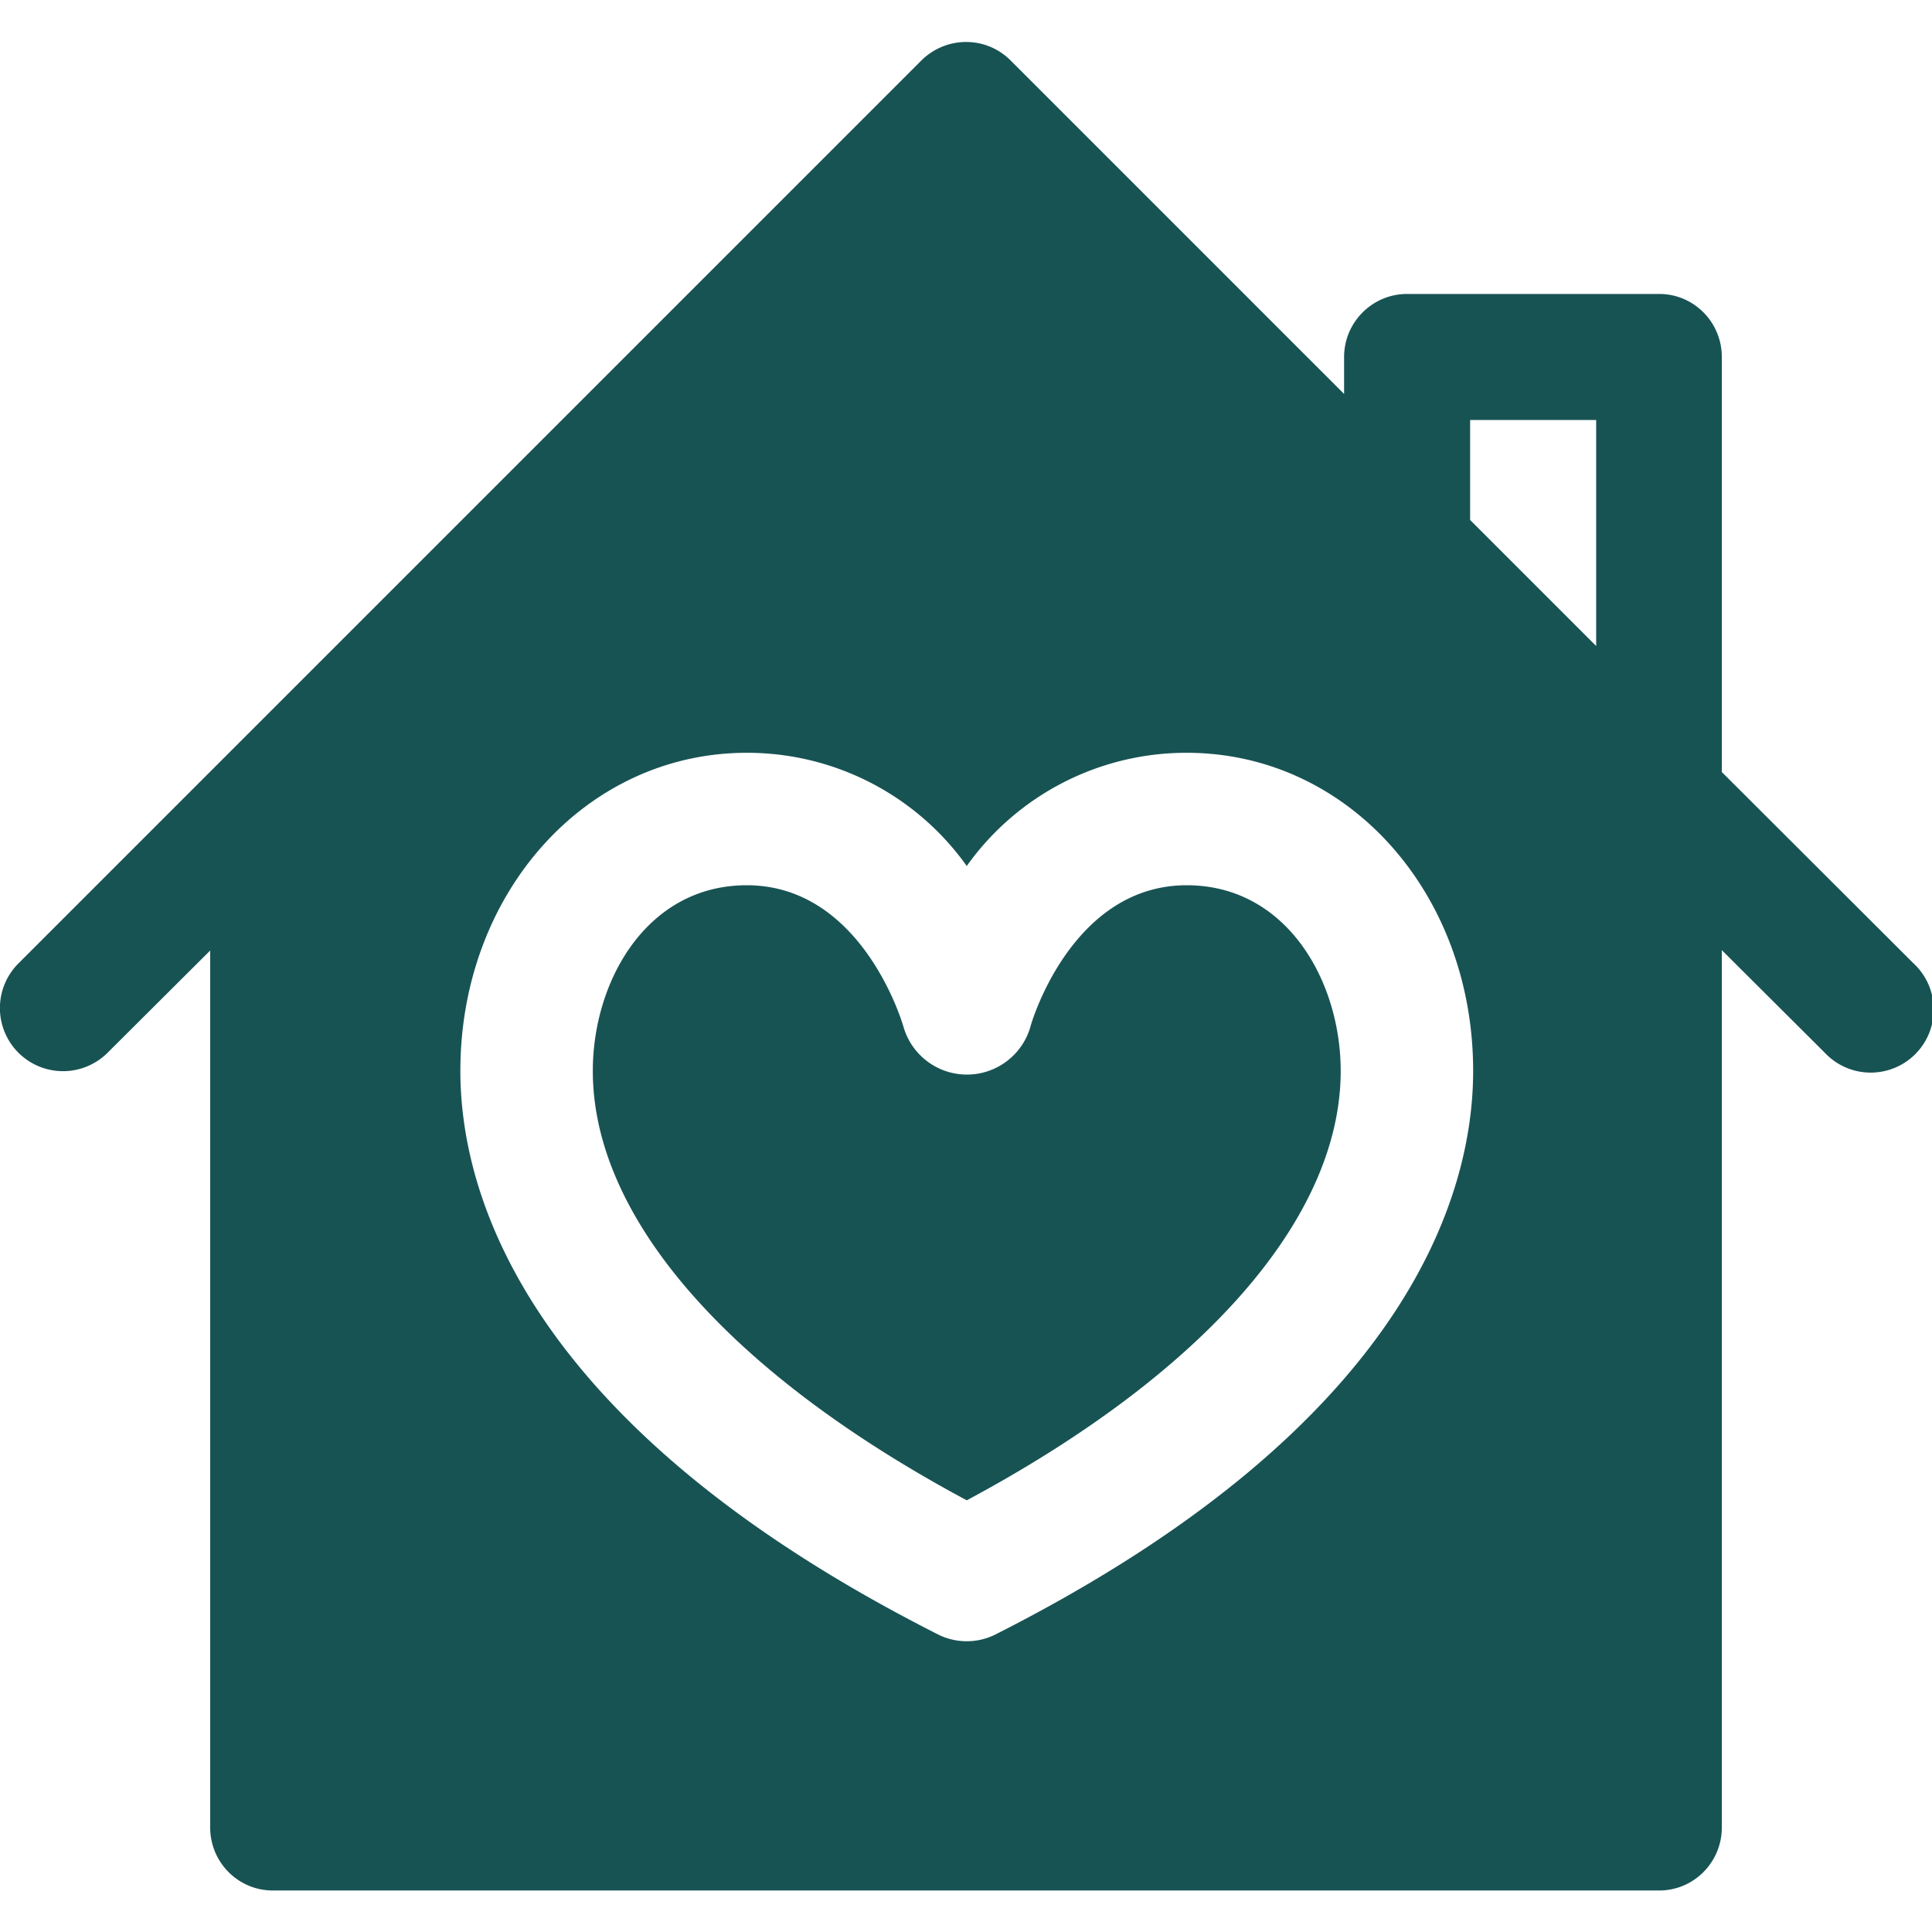
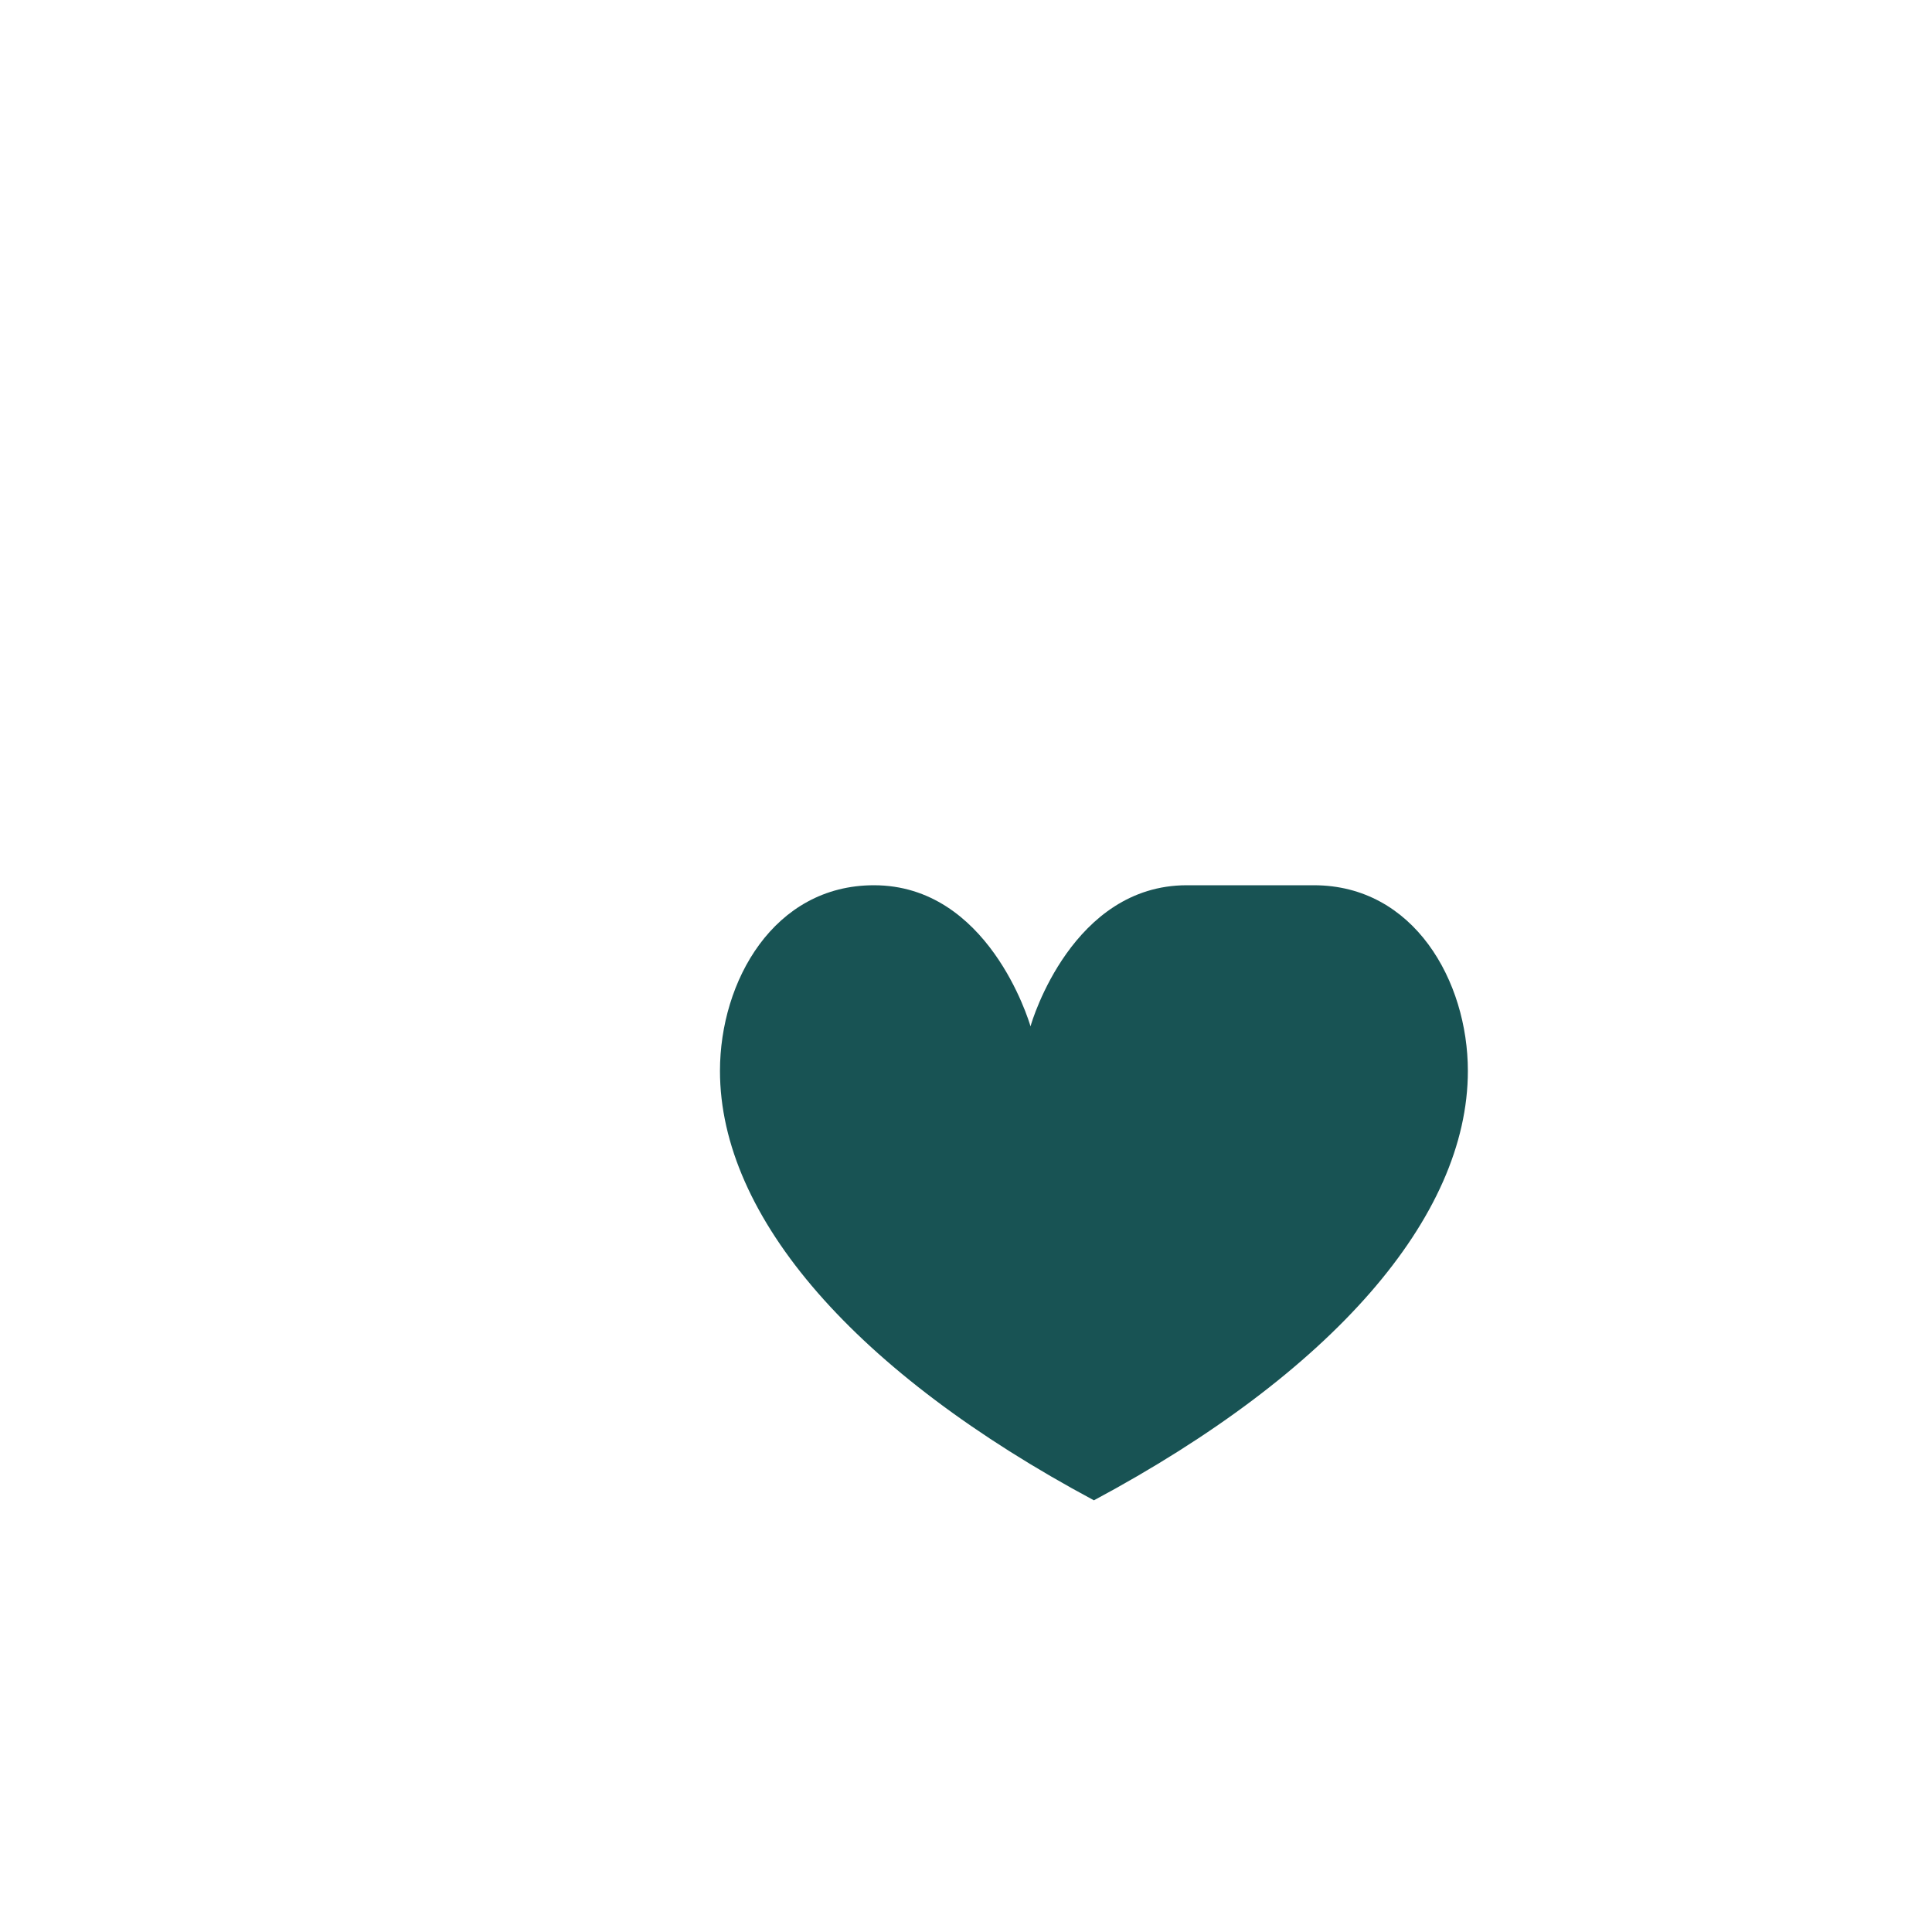
<svg xmlns="http://www.w3.org/2000/svg" xml:space="preserve" viewBox="0 0 512 512" fill="#185354">
-   <path d="M314.5 234.6c-30.2 0-41 35.8-41.4 37.4a17.5 17.5 0 0 1-33.7 0c-.5-1.7-11.3-37.4-41.5-37.4-26.5 0-40.8 25.4-40.8 49.2 0 38.8 36 80 99.1 113.8 63.1-33.8 99.1-75 99.1-113.8 0-23.8-14.3-49.2-40.8-49.2z" />
-   <path d="m507.1 255.3-50.8-50.7v-110c0-9.2-7.4-16.7-16.6-16.7h-66.8c-9.2 0-16.7 7.5-16.7 16.7v9.8L267.8 16c-6.5-6.5-17-6.5-23.6 0L4.9 255.3A16.7 16.7 0 1 0 28.5 279l27.2-27.1v232.4c0 9.2 7.4 16.7 16.6 16.7h367.4c9.2 0 16.6-7.5 16.6-16.7V251.8l27.2 27.1a16.7 16.7 0 1 0 23.6-23.6zM264.1 433a17 17 0 0 1-15.8 0C138.4 377.3 122 315.6 122 283.8c0-47.2 33.3-84.3 75.9-84.3a71.4 71.4 0 0 1 58.3 30 71.4 71.4 0 0 1 58.3-30c42.6 0 75.9 37 75.9 84.3 0 31.8-16.4 93.5-126.3 149.2zM423 171.2l-33.4-33.4v-26.5H423v59.9z" />
+   <path d="M314.5 234.6c-30.2 0-41 35.8-41.4 37.4c-.5-1.7-11.3-37.4-41.5-37.4-26.5 0-40.8 25.4-40.8 49.2 0 38.8 36 80 99.1 113.8 63.1-33.8 99.1-75 99.1-113.8 0-23.8-14.3-49.2-40.8-49.2z" />
</svg>